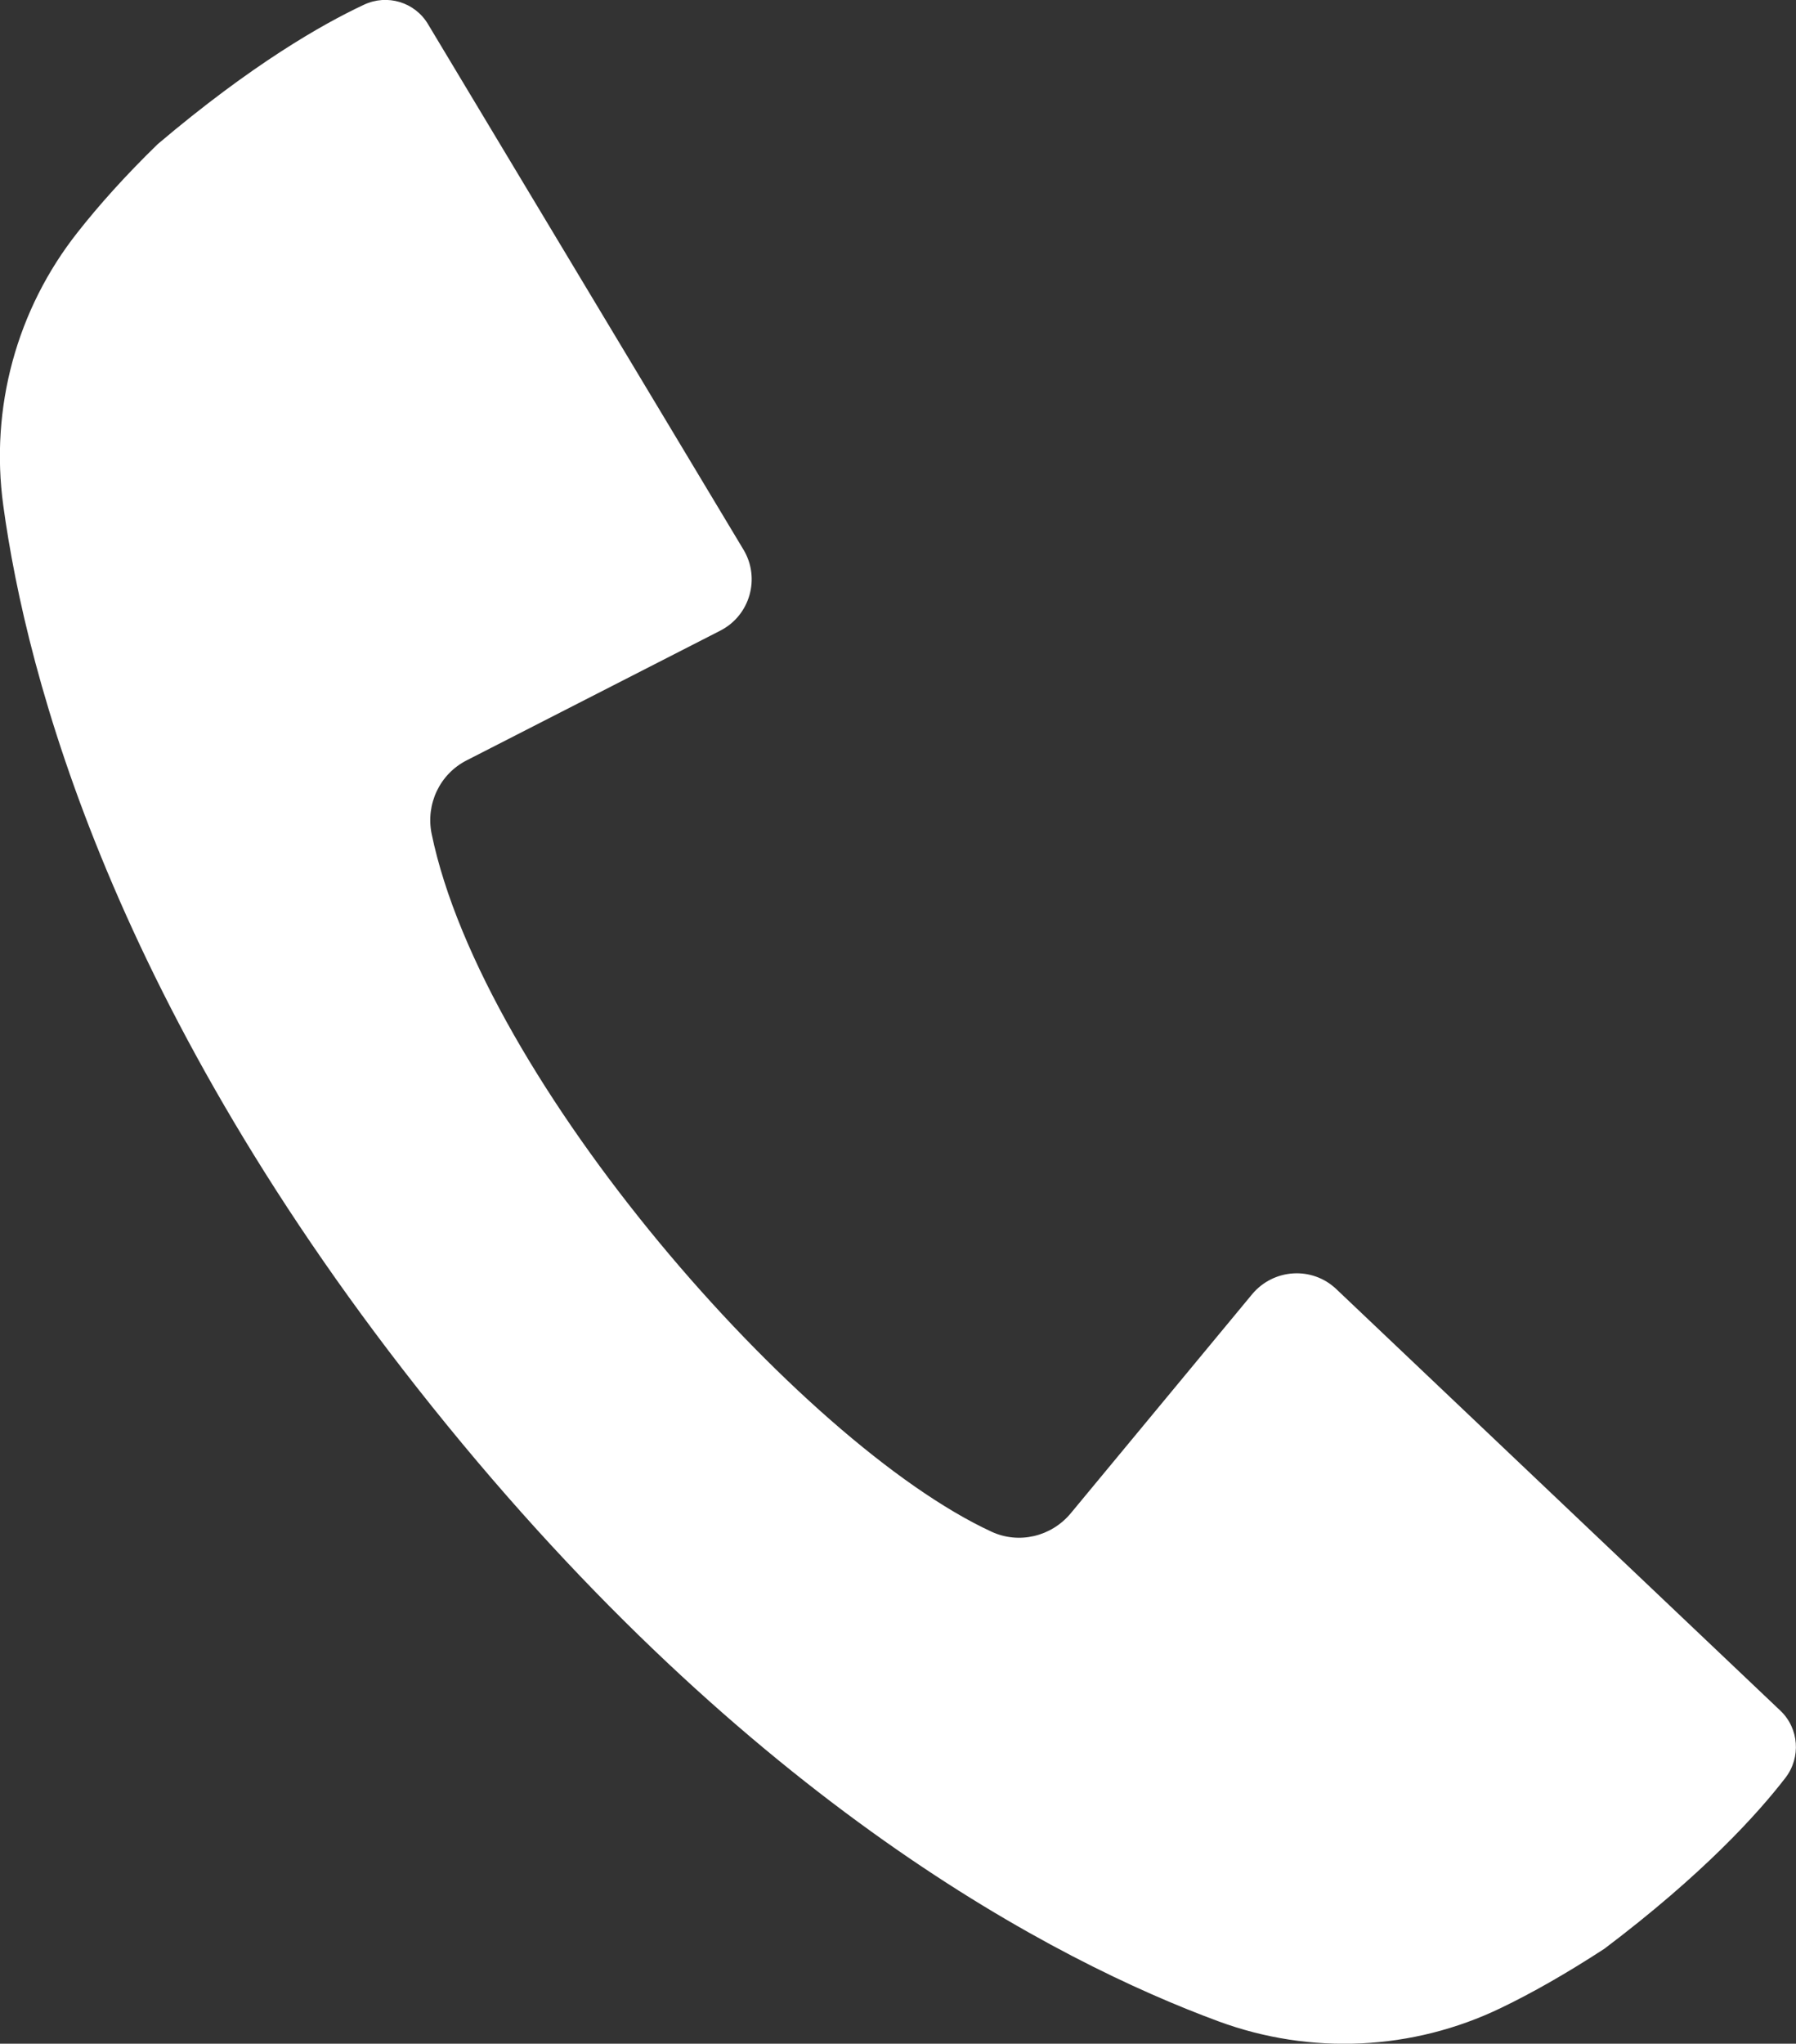
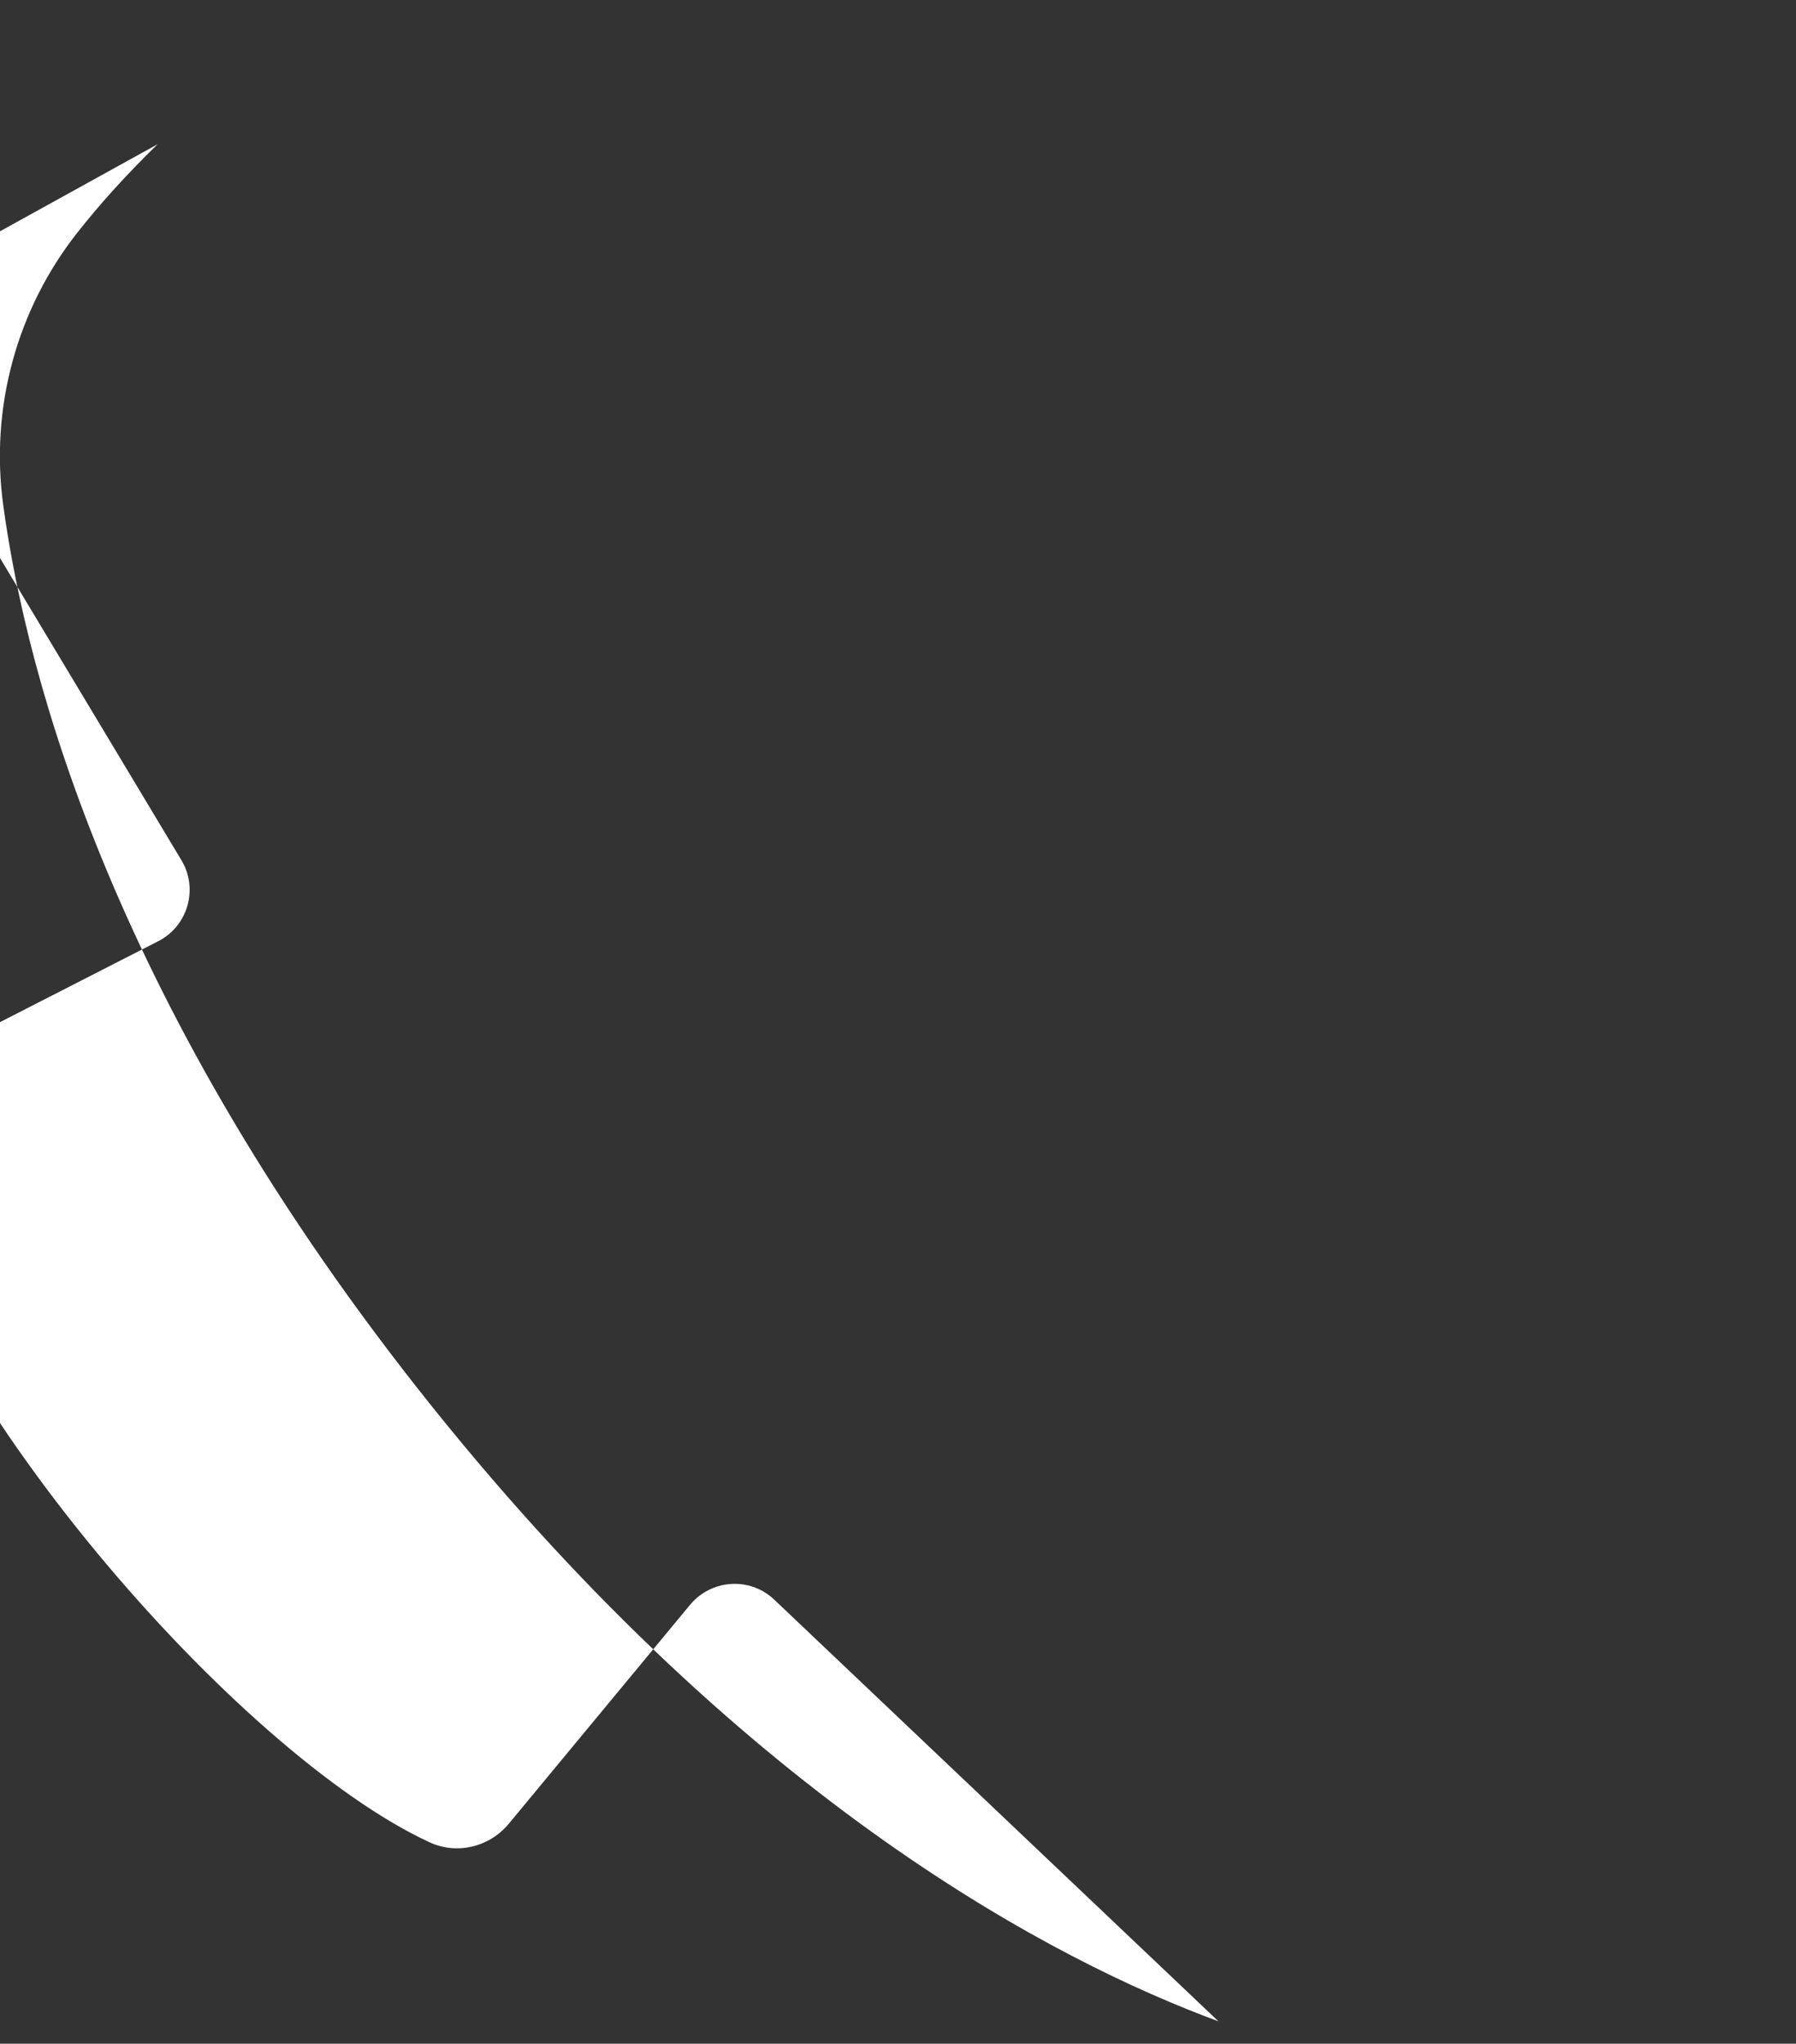
<svg xmlns="http://www.w3.org/2000/svg" fill="#ffffff" id="图层_1" style="enable-background:new 0 0 601.7 684.4" version="1.1" viewBox="0 0 601.7 684.4" x="0px" xml:space="preserve" y="0px">
  <rect x="0" y="0" width="601.7" height="684.4" fill="#333333" stroke="none" />
  <g id="change1_1">
-     <path d="m52.8 48.3c-11 10.7-19.8 20.6-26.8 29.5-20.4 25.8-29.4 58.8-24.9 91.5 7.8 57.2 37 168.7 143.7 301.8s209.2 185.8 263.4 205.8c30.9 11.4 65.1 9.8 94.7-4.5 10.2-4.9 21.7-11.4 34.6-19.8 33-24.9 51.3-45.1 60.7-57.3 5.2-6.8 4.5-16.5-1.7-22.4l-148.8-141.2c-8.1-7.7-21-6.9-28.2 1.7l-60.8 73.4c-6.5 7.8-17.4 10.4-26.6 6.1-63.9-29.6-170.4-150.9-187.5-233.7-2-9.9 2.7-20 11.8-24.6l84.9-43.4c10-5.1 13.5-17.6 7.8-27.1l-105.7-176c-4.4-7.4-13.7-10.2-21.5-6.5-13.9 6.5-37.6 20-69.1 46.7z" fill="inherit" />
+     <path d="m52.8 48.3c-11 10.7-19.8 20.6-26.8 29.5-20.4 25.8-29.4 58.8-24.9 91.5 7.8 57.2 37 168.7 143.7 301.8s209.2 185.8 263.4 205.8l-148.8-141.2c-8.1-7.7-21-6.9-28.2 1.7l-60.8 73.4c-6.5 7.8-17.4 10.4-26.6 6.1-63.9-29.6-170.4-150.9-187.5-233.7-2-9.9 2.7-20 11.8-24.6l84.9-43.4c10-5.1 13.5-17.6 7.8-27.1l-105.7-176c-4.4-7.4-13.7-10.2-21.5-6.5-13.9 6.5-37.6 20-69.1 46.7z" fill="inherit" />
  </g>
</svg>